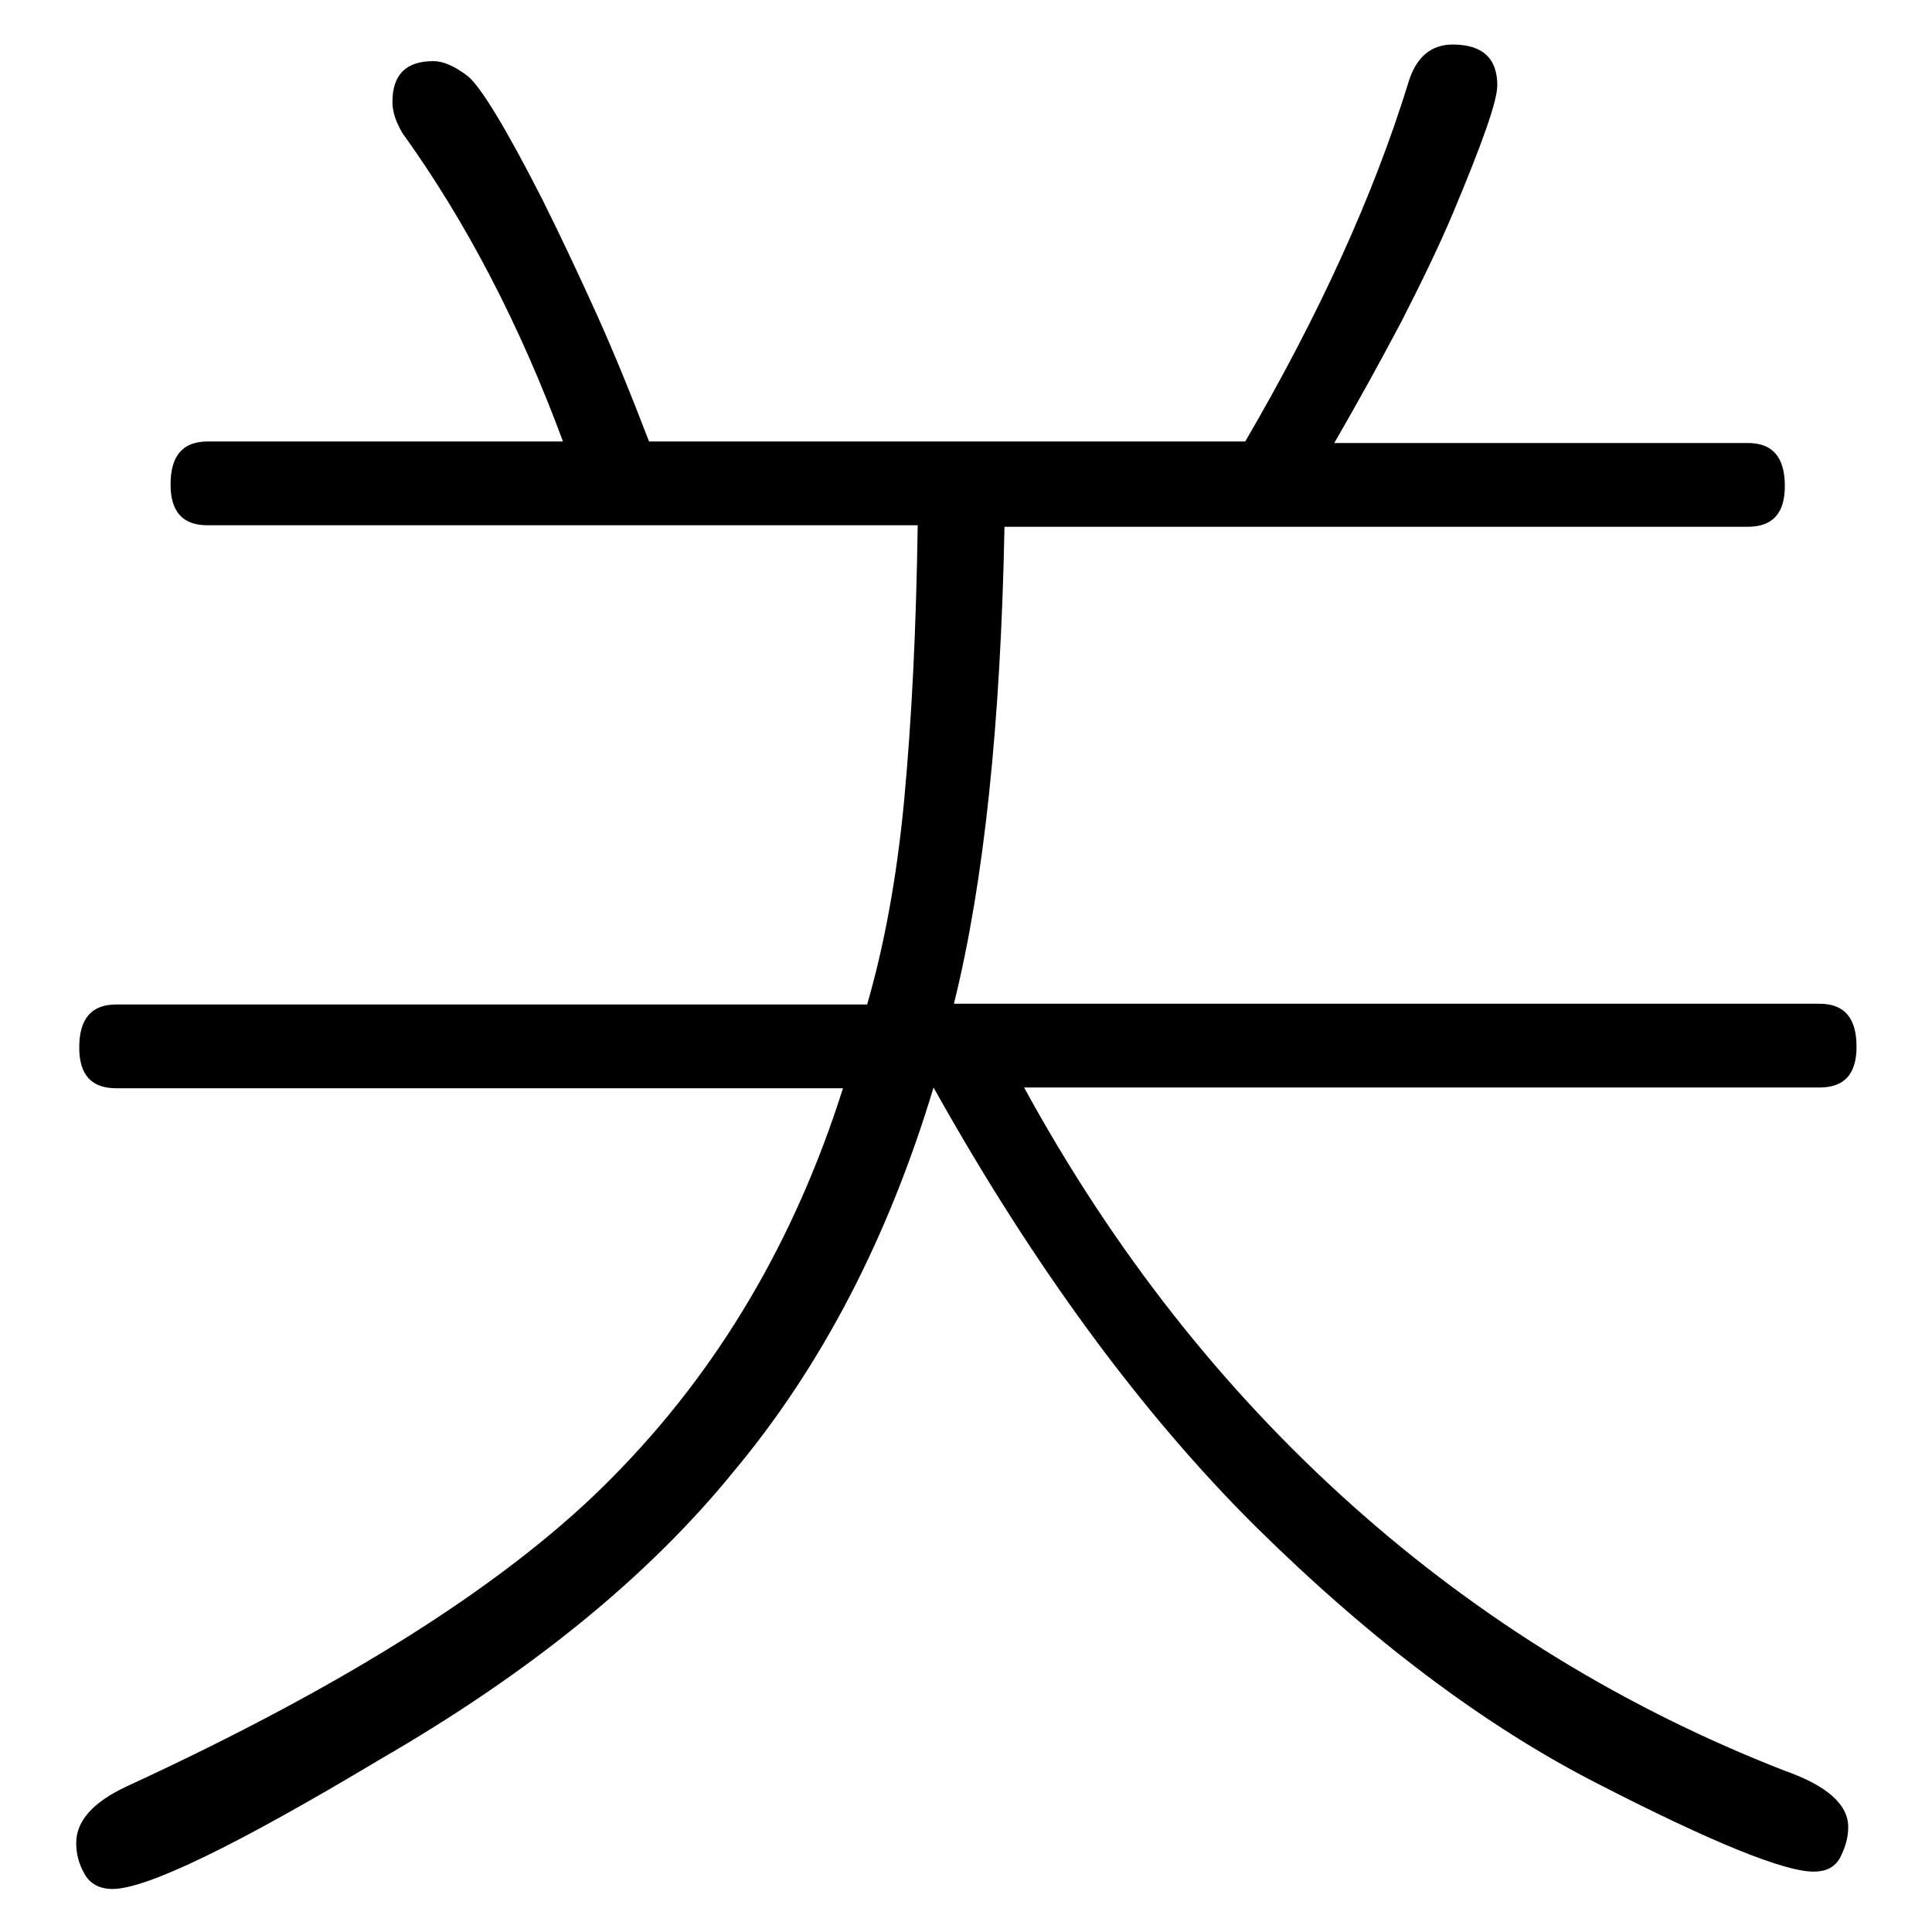
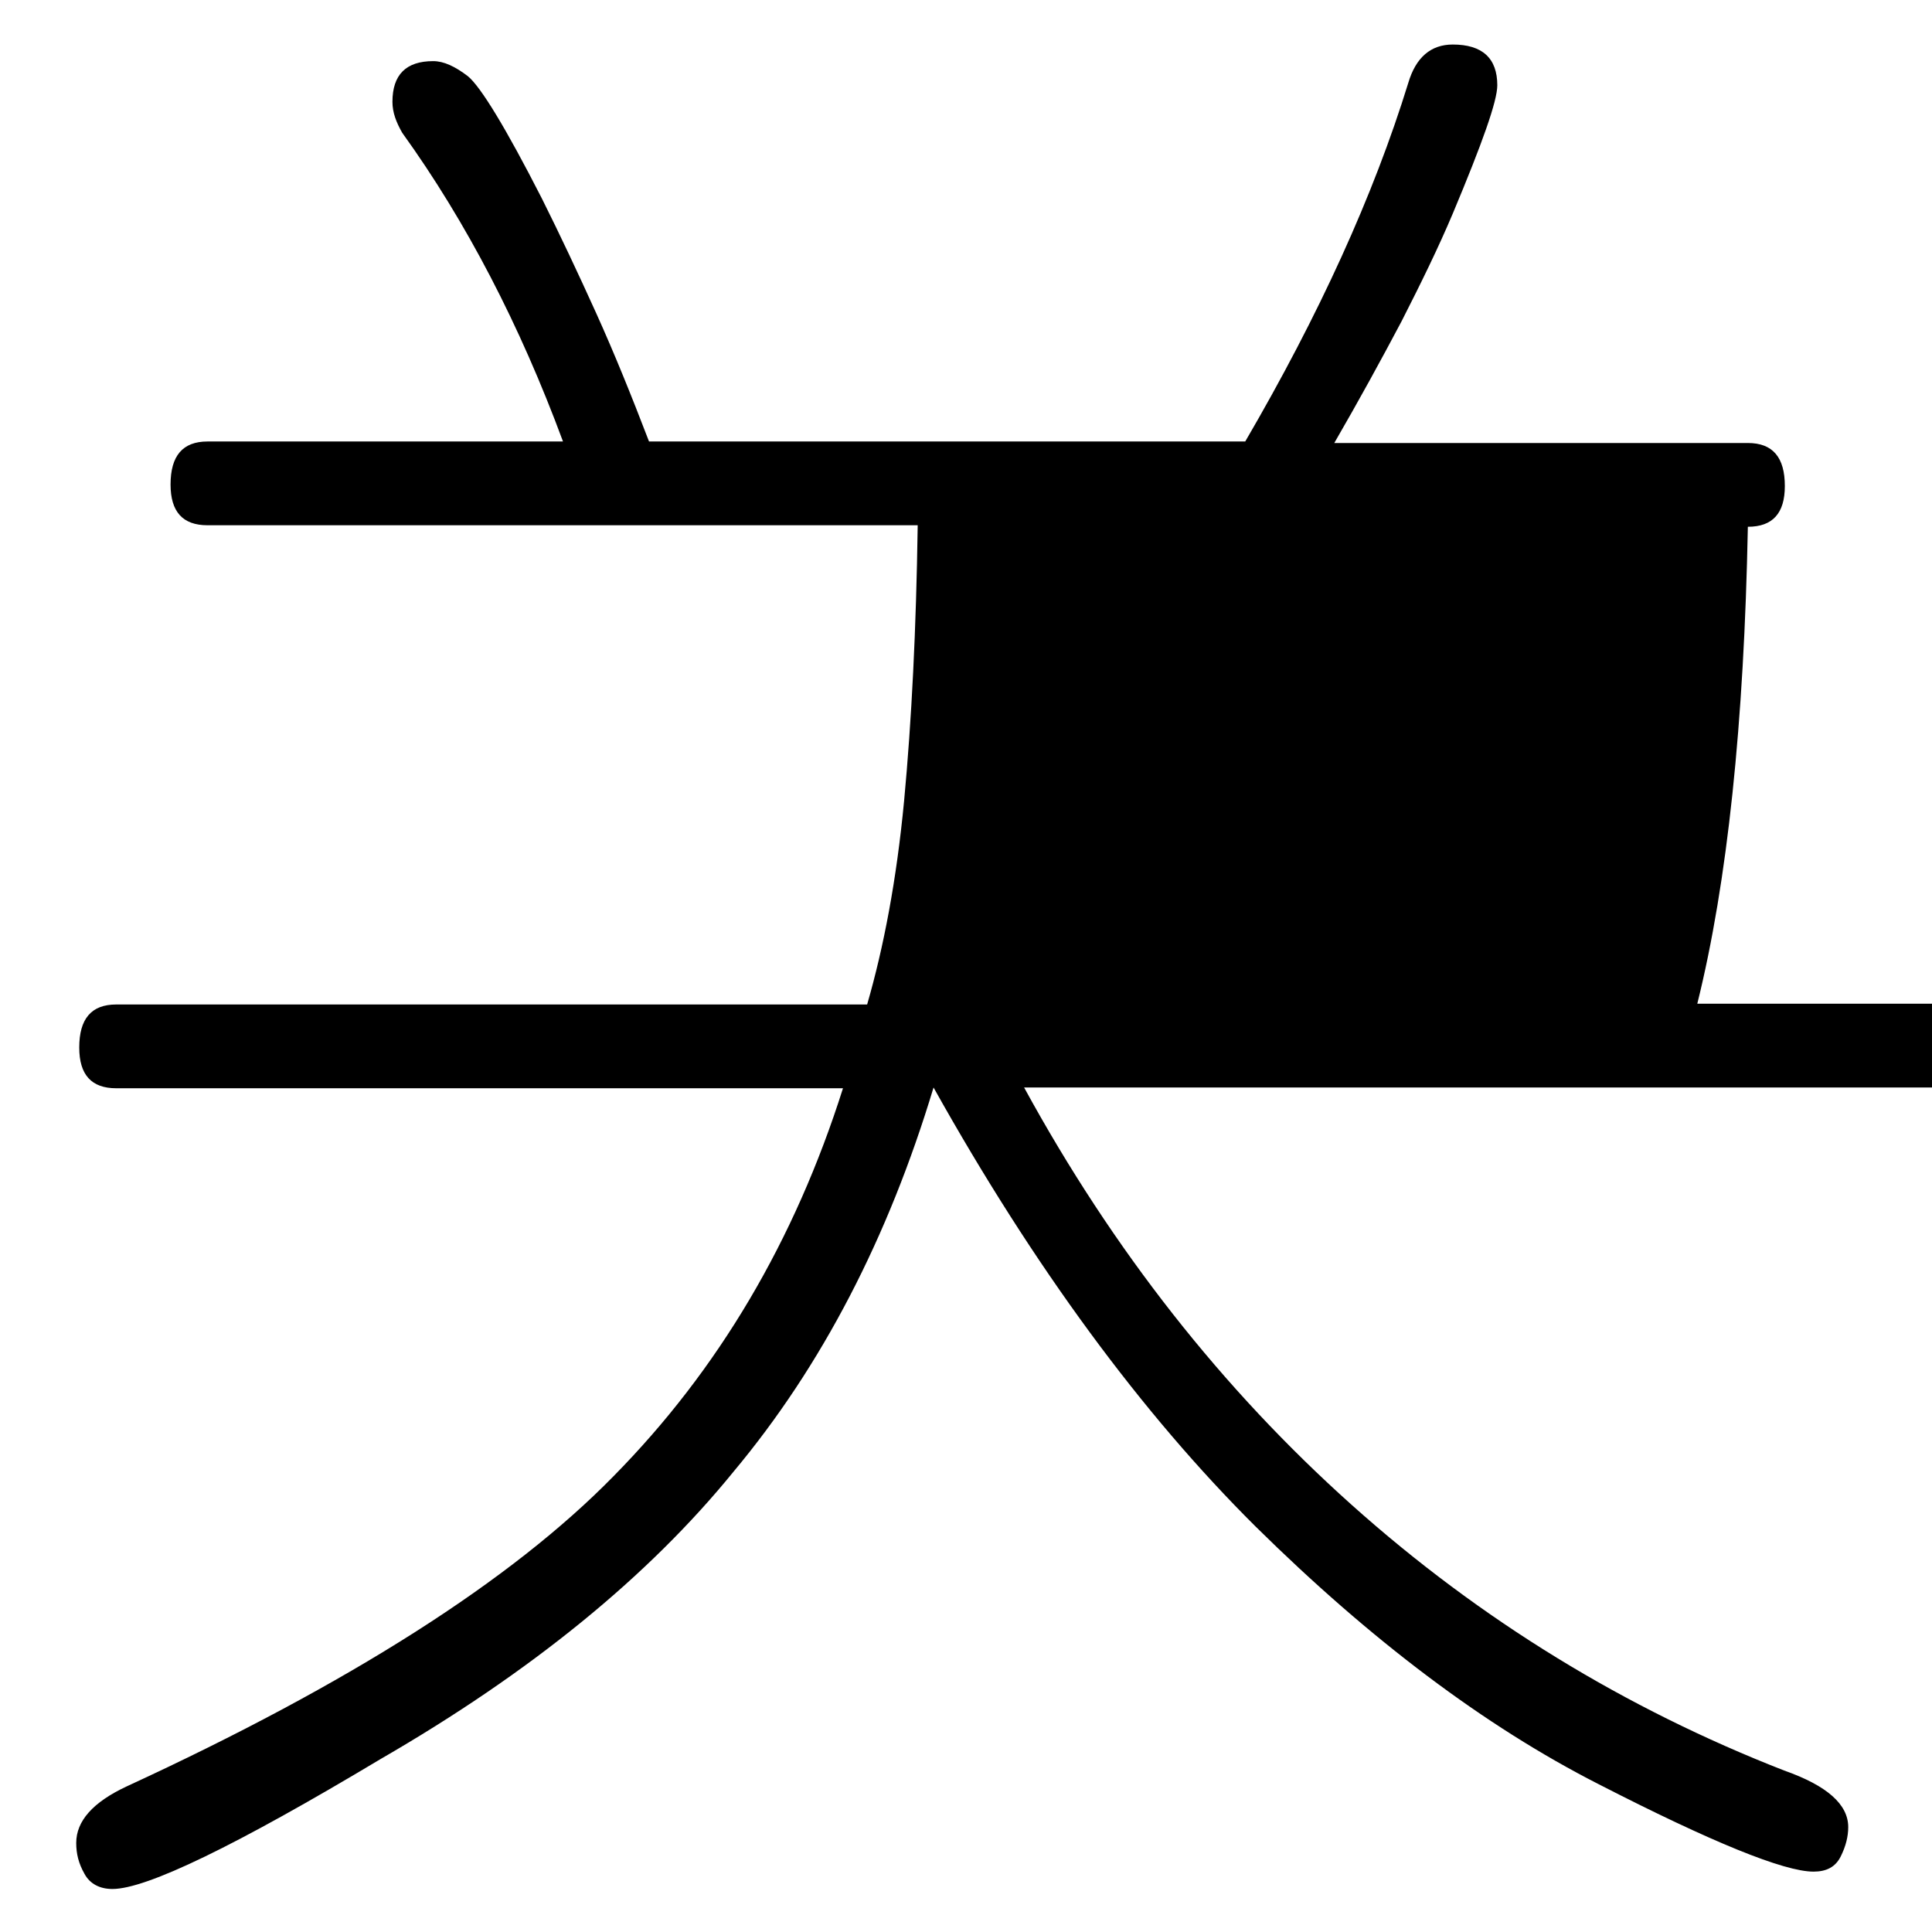
<svg xmlns="http://www.w3.org/2000/svg" version="1.1" x="0px" y="0px" viewBox="0 0 256 256" enable-background="new 0 0 256 256" xml:space="preserve">
  <g>
    <g>
-       <path fill="#000000" d="M121.6,69.6H27.5c-3.3,0-4.9-1.8-4.9-5.4c0-3.8,1.6-5.7,4.9-5.7h47.1c-5.7-15.4-12.8-29.1-21.3-40.9c-0.8-1.4-1.3-2.7-1.3-4.1c0-3.6,1.8-5.4,5.4-5.4c1.4,0,2.9,0.7,4.6,2c1.7,1.4,5,6.8,9.8,16.2c2.4,4.8,4.8,9.9,7.2,15.2c2.4,5.3,4.7,11,7,17H165c9.8-16.8,17-32.6,21.6-47.5c1-3.4,3-5.1,5.9-5.1c3.9,0,5.9,1.8,5.9,5.4c0,2.1-2,7.7-5.9,17c-1.9,4.5-4.2,9.2-6.8,14.3c-2.7,5.1-5.6,10.4-8.9,16.1h54.8c3.3,0,4.9,1.9,4.9,5.7c0,3.6-1.6,5.4-4.9,5.4h-98.5c-0.5,26-2.7,47.1-6.7,63.2h114.7c3.3,0,4.9,1.9,4.9,5.7c0,3.6-1.6,5.4-4.9,5.4H135.7c11.8,21.6,26.3,40,43.4,55.3c17.1,15.3,36.3,27,57.3,35.2c5.7,2,8.5,4.5,8.5,7.5c0,1.2-0.3,2.5-1,3.9c-0.7,1.4-1.9,2-3.6,2c-3.9,0-13.5-3.9-28.5-11.6c-15.1-7.7-30.2-19.1-45.4-34.1c-15.1-15-29.4-34.4-42.7-58.2c-6,19.9-14.8,36.9-26.5,50.9c-11.3,13.9-26.9,26.6-46.8,38.1c-19.2,11.5-31,17.2-35.5,17.2c-1.7,0-3-0.7-3.7-2c-0.8-1.4-1.1-2.7-1.1-4.1c0-2.9,2.2-5.4,6.7-7.5c29.5-13.6,51-27.3,64.5-41.1c13.9-14.1,24-31.2,30.4-51.4H15.4c-3.3,0-4.9-1.8-4.9-5.4c0-3.8,1.6-5.7,4.9-5.7h99.5c2.2-7.6,3.9-16.5,4.9-27C120.8,95.4,121.4,83.4,121.6,69.6z" />
+       <path fill="#000000" d="M121.6,69.6H27.5c-3.3,0-4.9-1.8-4.9-5.4c0-3.8,1.6-5.7,4.9-5.7h47.1c-5.7-15.4-12.8-29.1-21.3-40.9c-0.8-1.4-1.3-2.7-1.3-4.1c0-3.6,1.8-5.4,5.4-5.4c1.4,0,2.9,0.7,4.6,2c1.7,1.4,5,6.8,9.8,16.2c2.4,4.8,4.8,9.9,7.2,15.2c2.4,5.3,4.7,11,7,17H165c9.8-16.8,17-32.6,21.6-47.5c1-3.4,3-5.1,5.9-5.1c3.9,0,5.9,1.8,5.9,5.4c0,2.1-2,7.7-5.9,17c-1.9,4.5-4.2,9.2-6.8,14.3c-2.7,5.1-5.6,10.4-8.9,16.1h54.8c3.3,0,4.9,1.9,4.9,5.7c0,3.6-1.6,5.4-4.9,5.4c-0.5,26-2.7,47.1-6.7,63.2h114.7c3.3,0,4.9,1.9,4.9,5.7c0,3.6-1.6,5.4-4.9,5.4H135.7c11.8,21.6,26.3,40,43.4,55.3c17.1,15.3,36.3,27,57.3,35.2c5.7,2,8.5,4.5,8.5,7.5c0,1.2-0.3,2.5-1,3.9c-0.7,1.4-1.9,2-3.6,2c-3.9,0-13.5-3.9-28.5-11.6c-15.1-7.7-30.2-19.1-45.4-34.1c-15.1-15-29.4-34.4-42.7-58.2c-6,19.9-14.8,36.9-26.5,50.9c-11.3,13.9-26.9,26.6-46.8,38.1c-19.2,11.5-31,17.2-35.5,17.2c-1.7,0-3-0.7-3.7-2c-0.8-1.4-1.1-2.7-1.1-4.1c0-2.9,2.2-5.4,6.7-7.5c29.5-13.6,51-27.3,64.5-41.1c13.9-14.1,24-31.2,30.4-51.4H15.4c-3.3,0-4.9-1.8-4.9-5.4c0-3.8,1.6-5.7,4.9-5.7h99.5c2.2-7.6,3.9-16.5,4.9-27C120.8,95.4,121.4,83.4,121.6,69.6z" />
    </g>
  </g>
</svg>